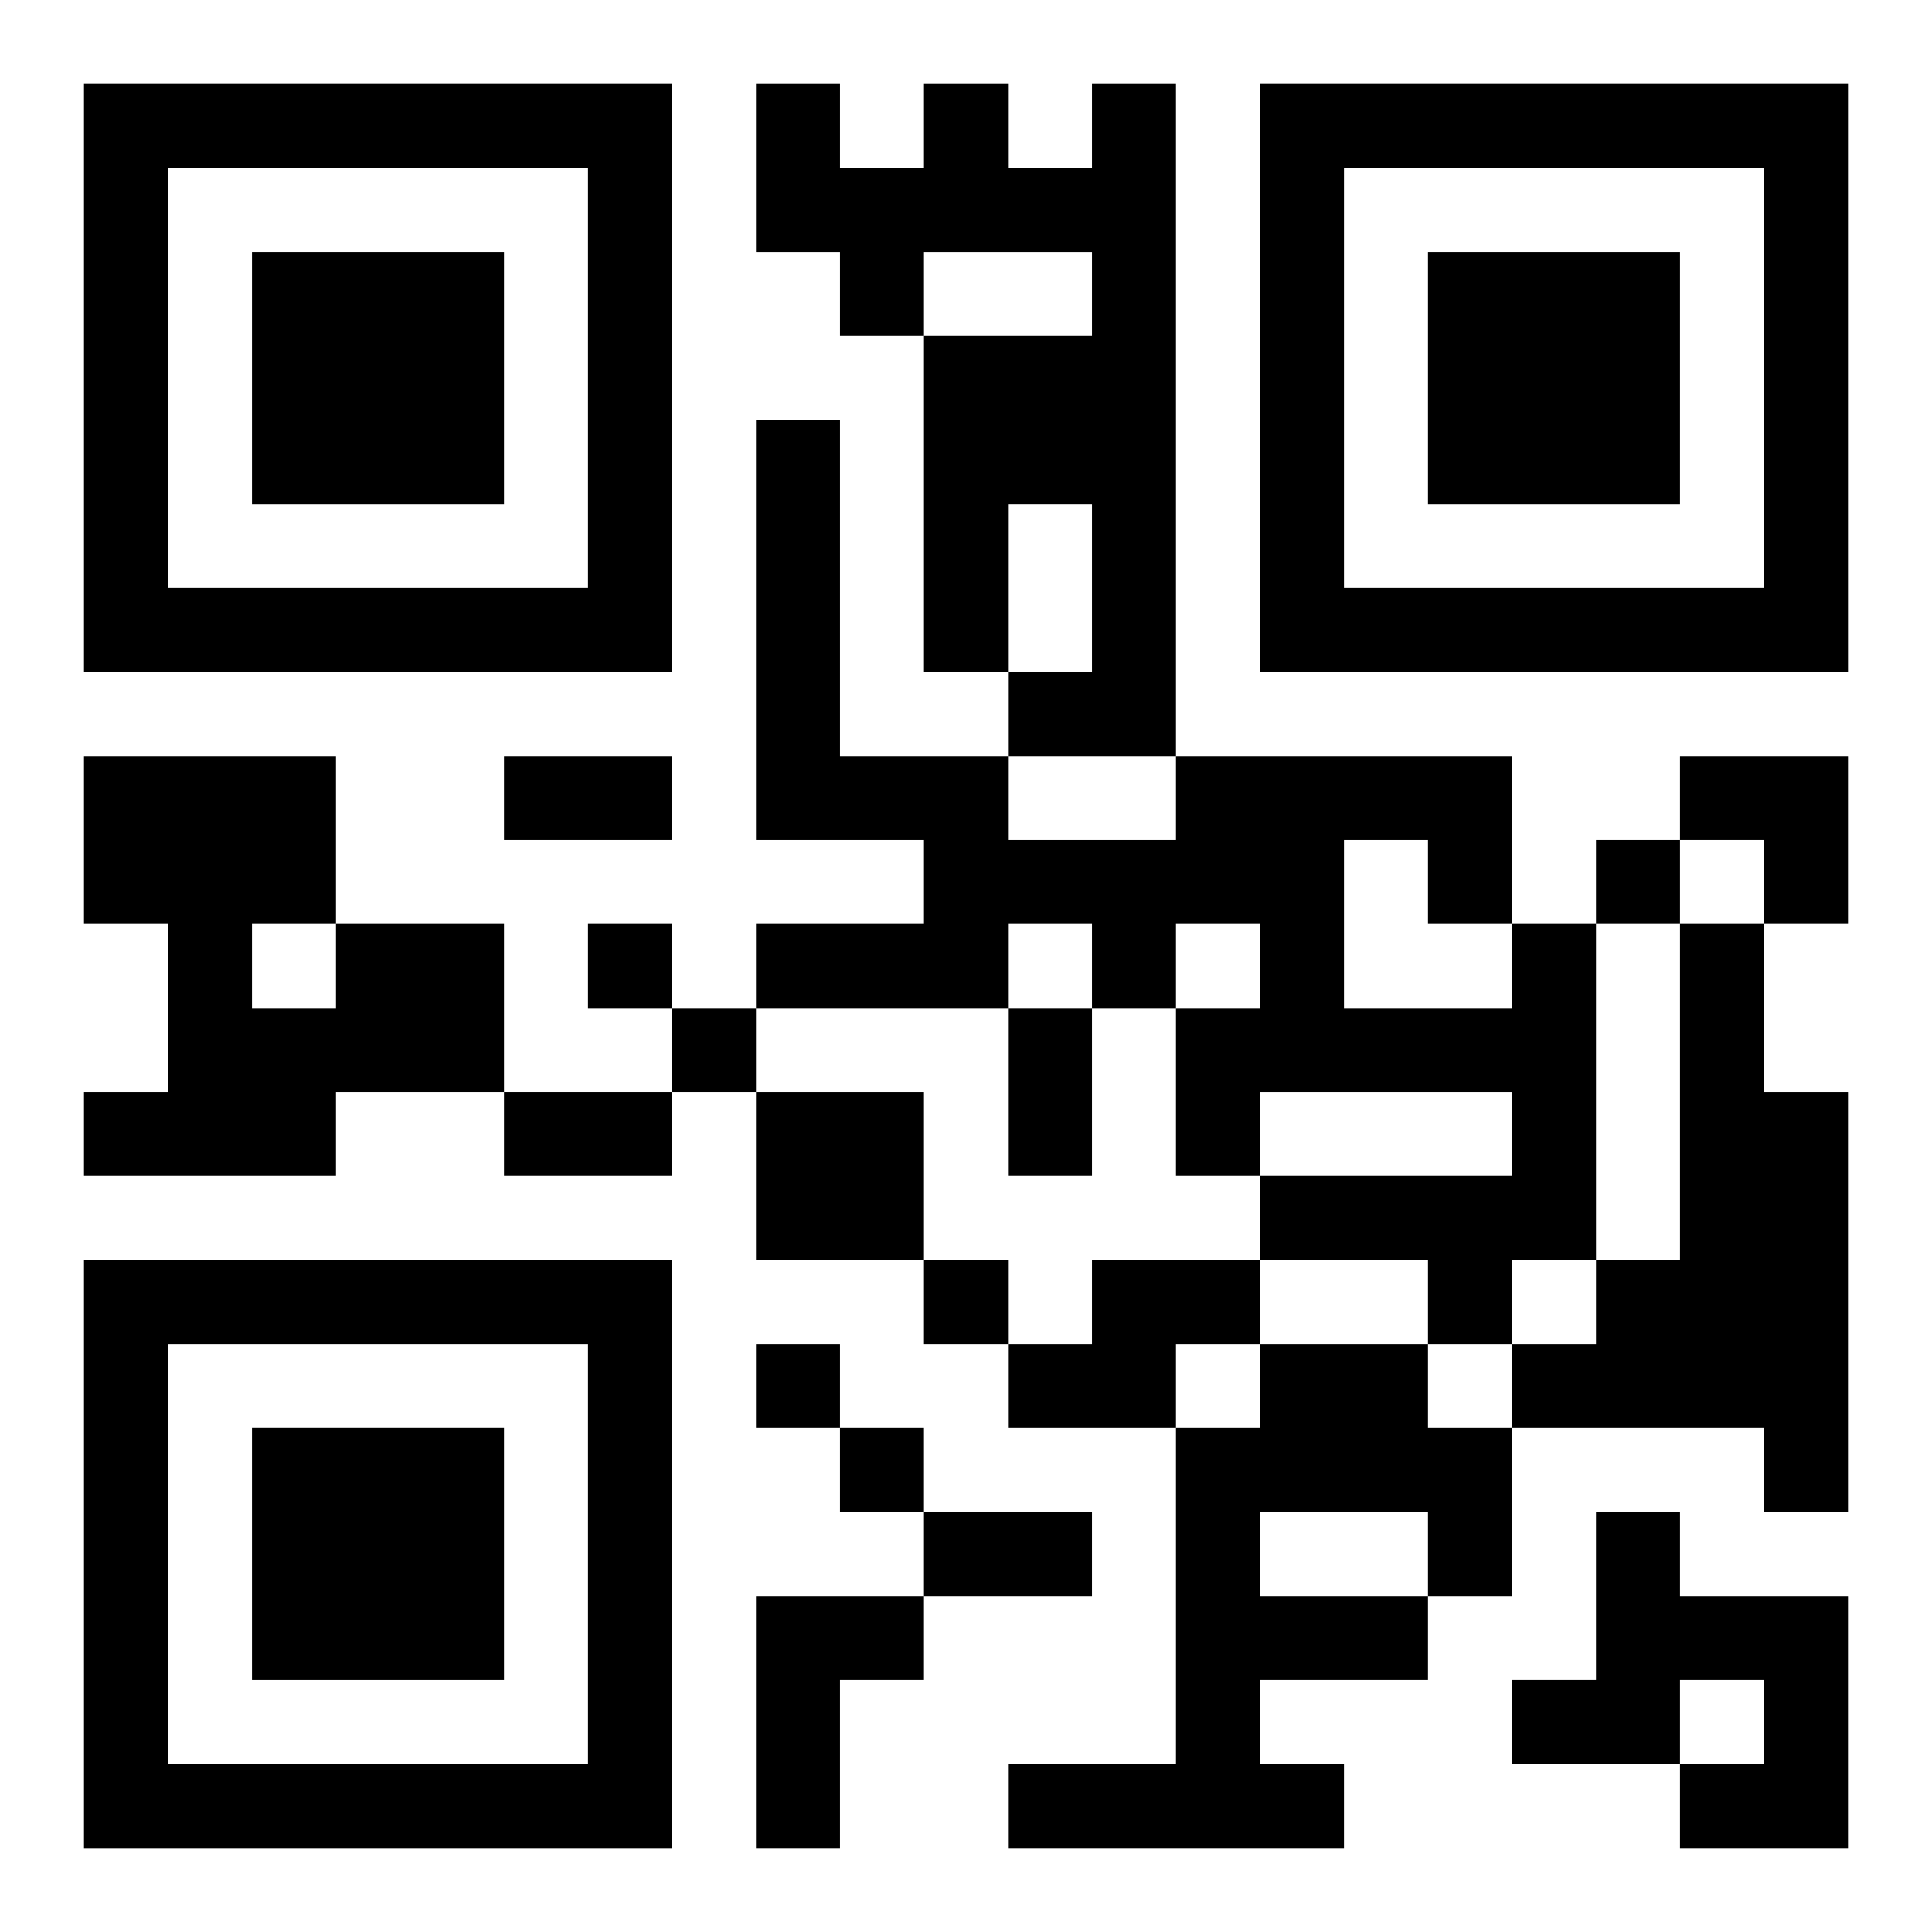
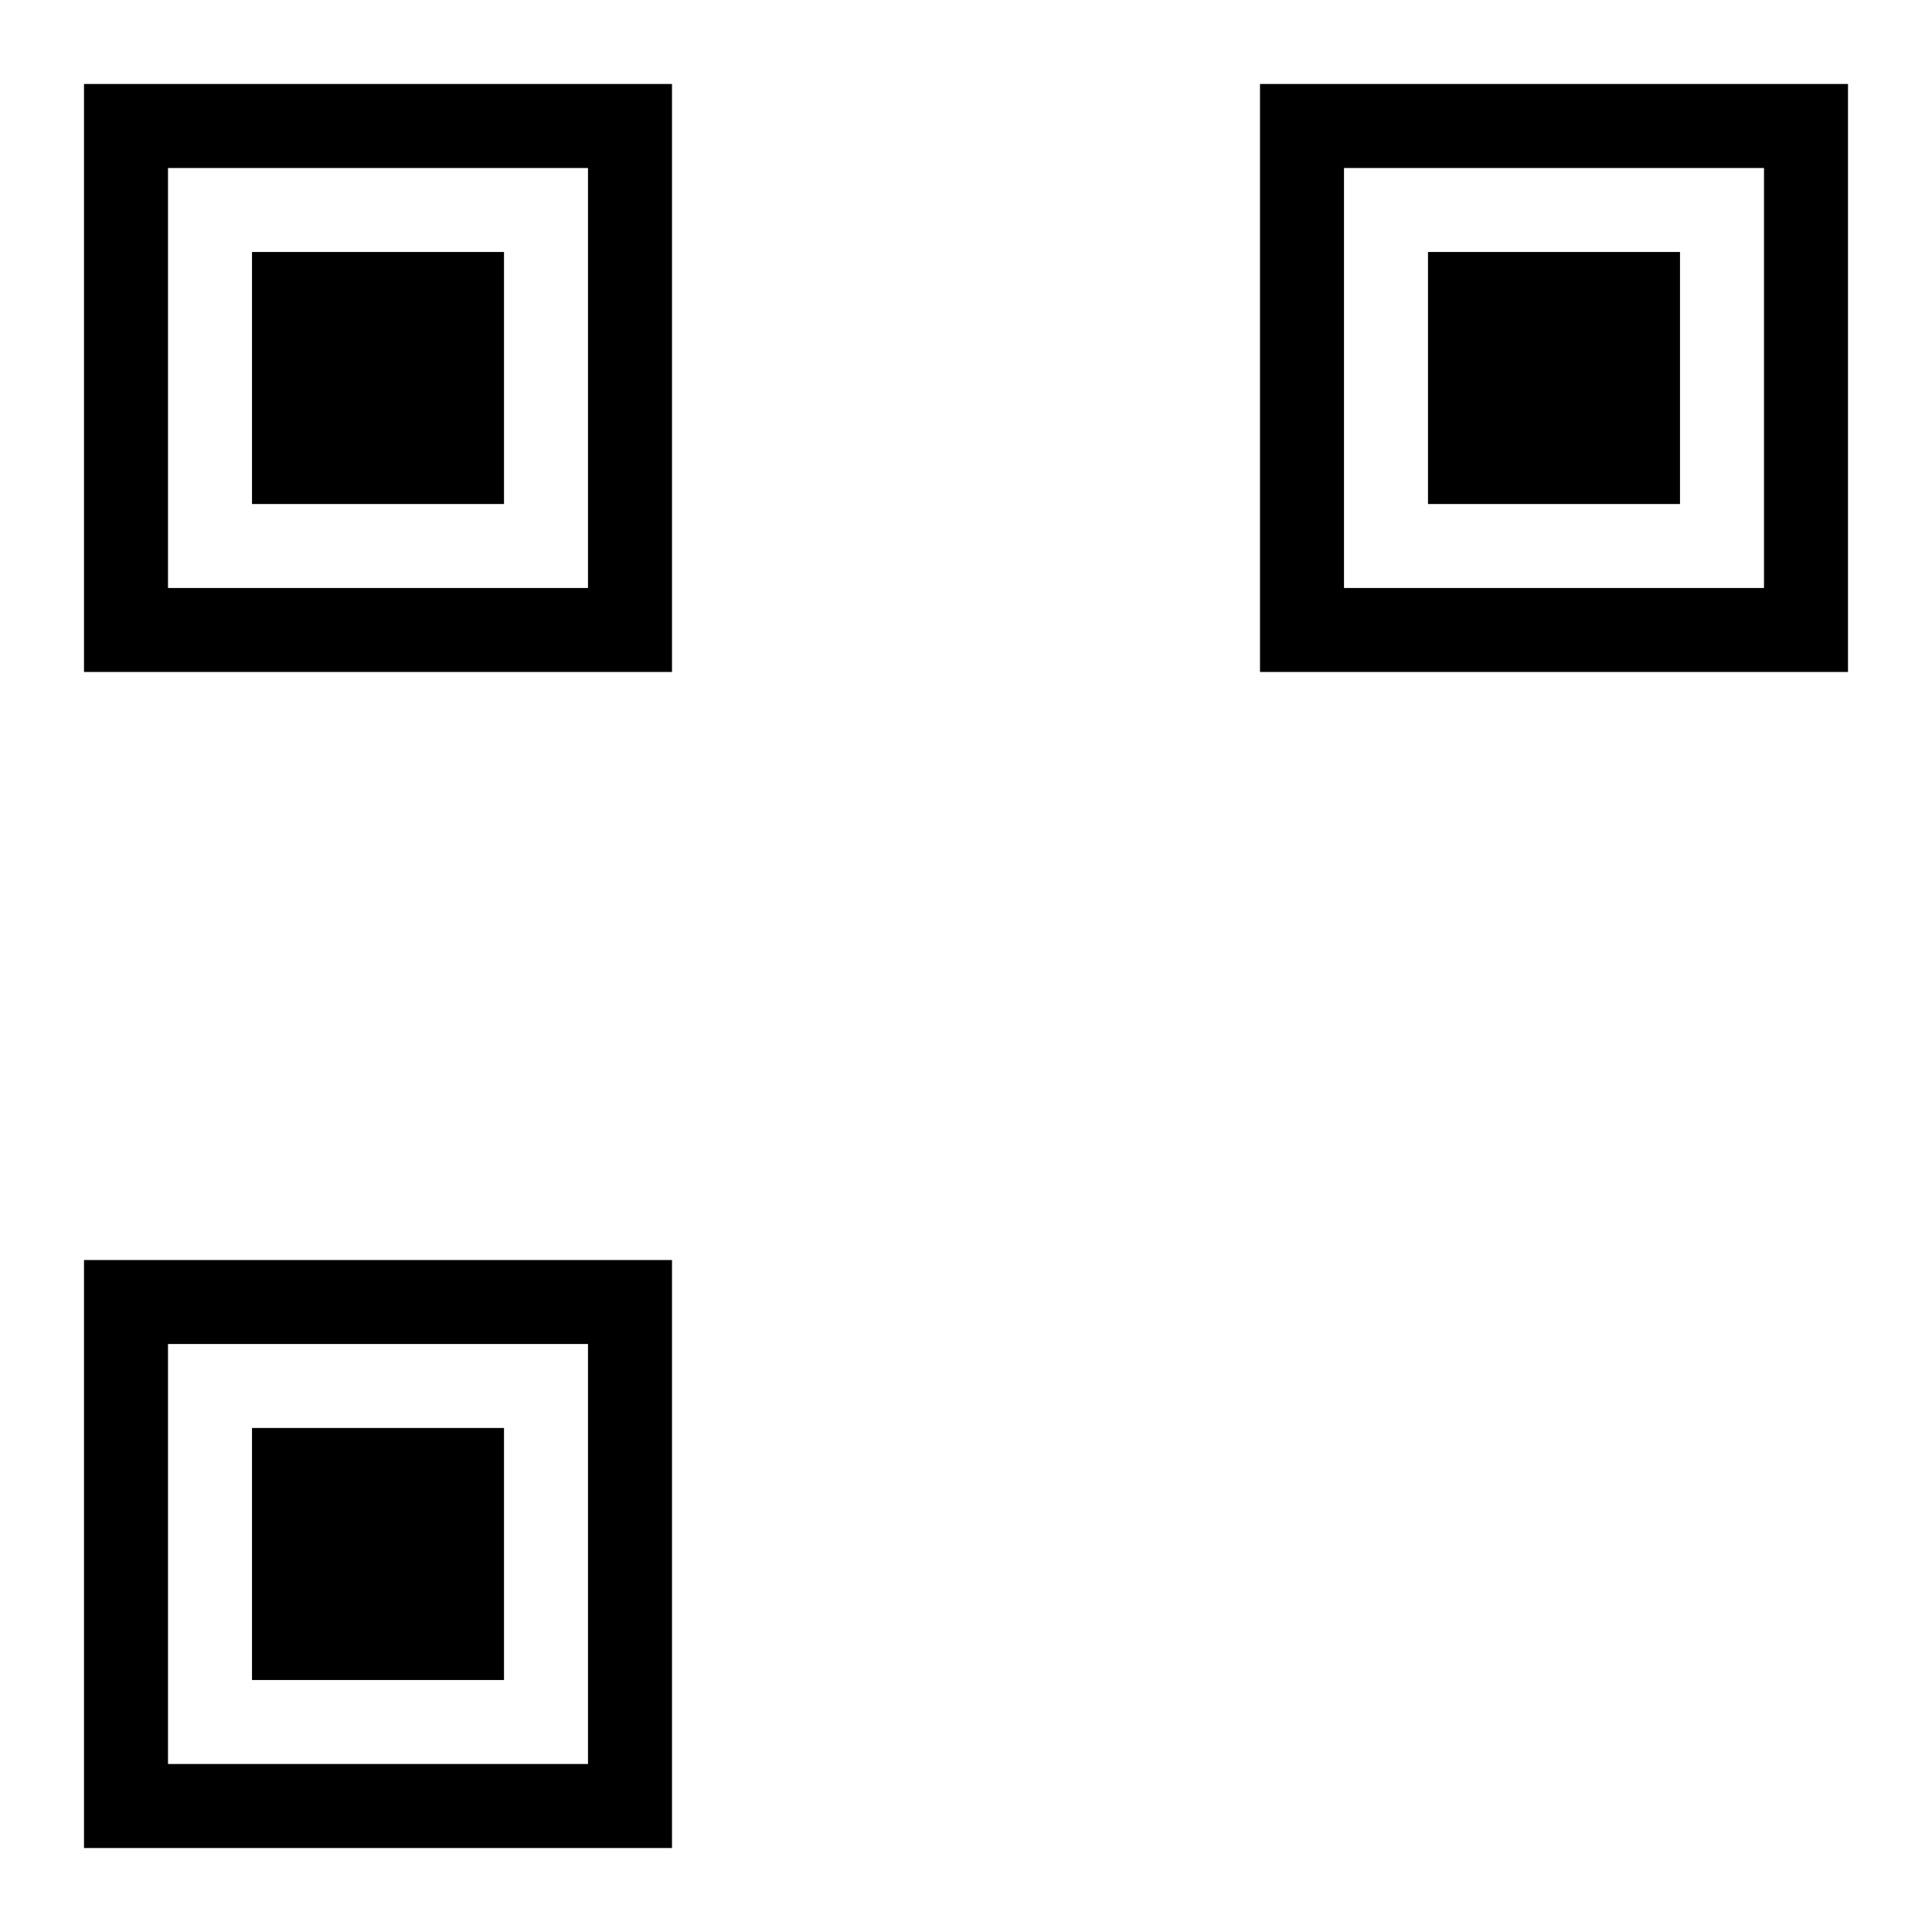
<svg xmlns="http://www.w3.org/2000/svg" xmlns:xlink="http://www.w3.org/1999/xlink" width="250" height="250" baseProfile="full" version="1.1" viewBox="-1 -1 23 23">
  <symbol id="a">
    <path d="m0 7v7h7v-7h-7zm1 1h5v5h-5v-5zm1 1v3h3v-3h-3z" />
  </symbol>
  <use y="-7" xlink:href="#a" />
  <use y="7" xlink:href="#a" />
  <use x="14" y="-7" xlink:href="#a" />
-   <path d="m12 0h1v8h-2v-1h1v-2h-1v2h-1v-4h2v-1h-2v1h-1v-1h-1v-2h1v1h1v-1h1v1h1v-1m-9 10h2v2h-2v1h-3v-1h1v-2h-1v-2h3v2m-1 0v1h1v-1h-1m15 0h1v4h-1v1h-1v-1h-2v-1h3v-1h-3v1h-1v-2h1v-1h-1v1h-1v-1h-1v1h-3v-1h2v-1h-2v-5h1v4h2v1h2v-1h4v2m-2-1v2h2v-1h-1v-1h-1m4 1h1v2h1v5h-1v-1h-3v-1h1v-1h1v-4m-11 2h2v2h-2v-2m4 2h2v1h-1v1h-2v-1h1v-1m2 1h2v1h1v2h-1v1h-2v1h1v1h-4v-1h2v-4h1v-1m0 2v1h2v-1h-2m4 0h1v1h2v3h-2v-1h1v-1h-1v1h-2v-1h1v-2m-10 1h2v1h-1v2h-1v-3m10-9v1h1v-1h-1m-12 1v1h1v-1h-1m1 1v1h1v-1h-1m3 3v1h1v-1h-1m-2 1v1h1v-1h-1m1 1v1h1v-1h-1m-4-8h2v1h-2v-1m6 3h1v2h-1v-2m-6 1h2v1h-2v-1m5 5h2v1h-2v-1m9-9h2v2h-1v-1h-1z" />
</svg>